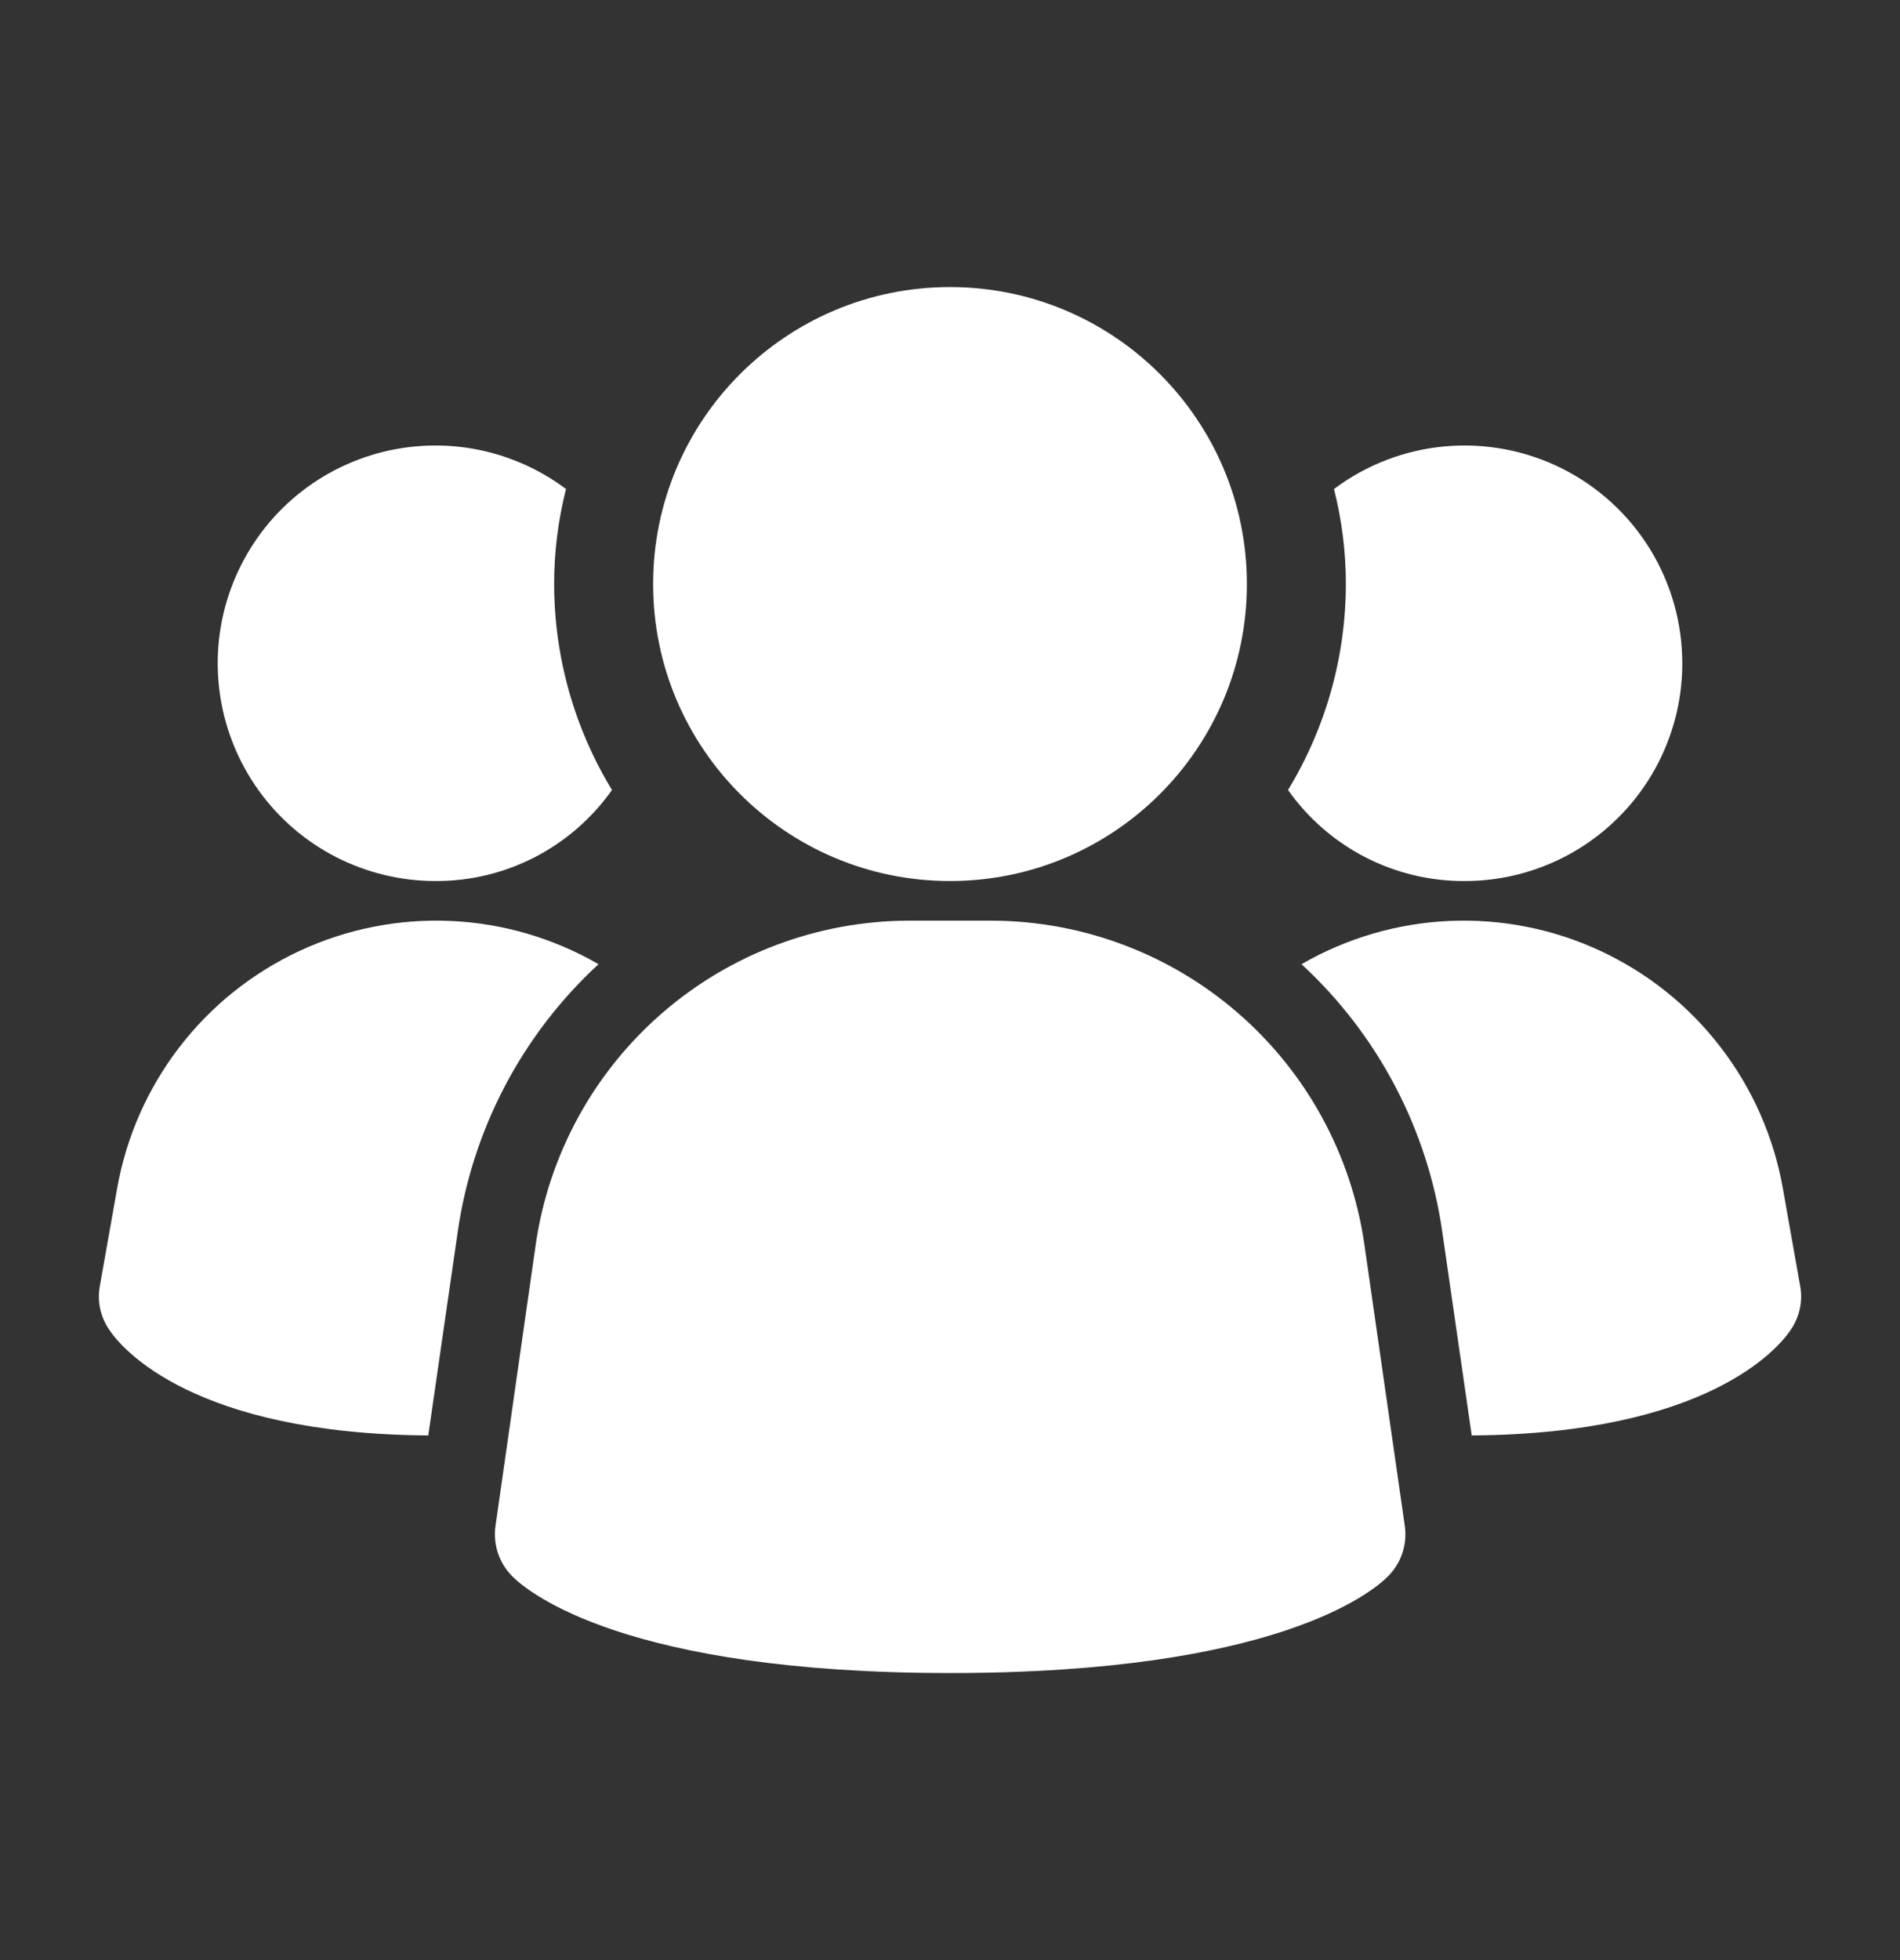
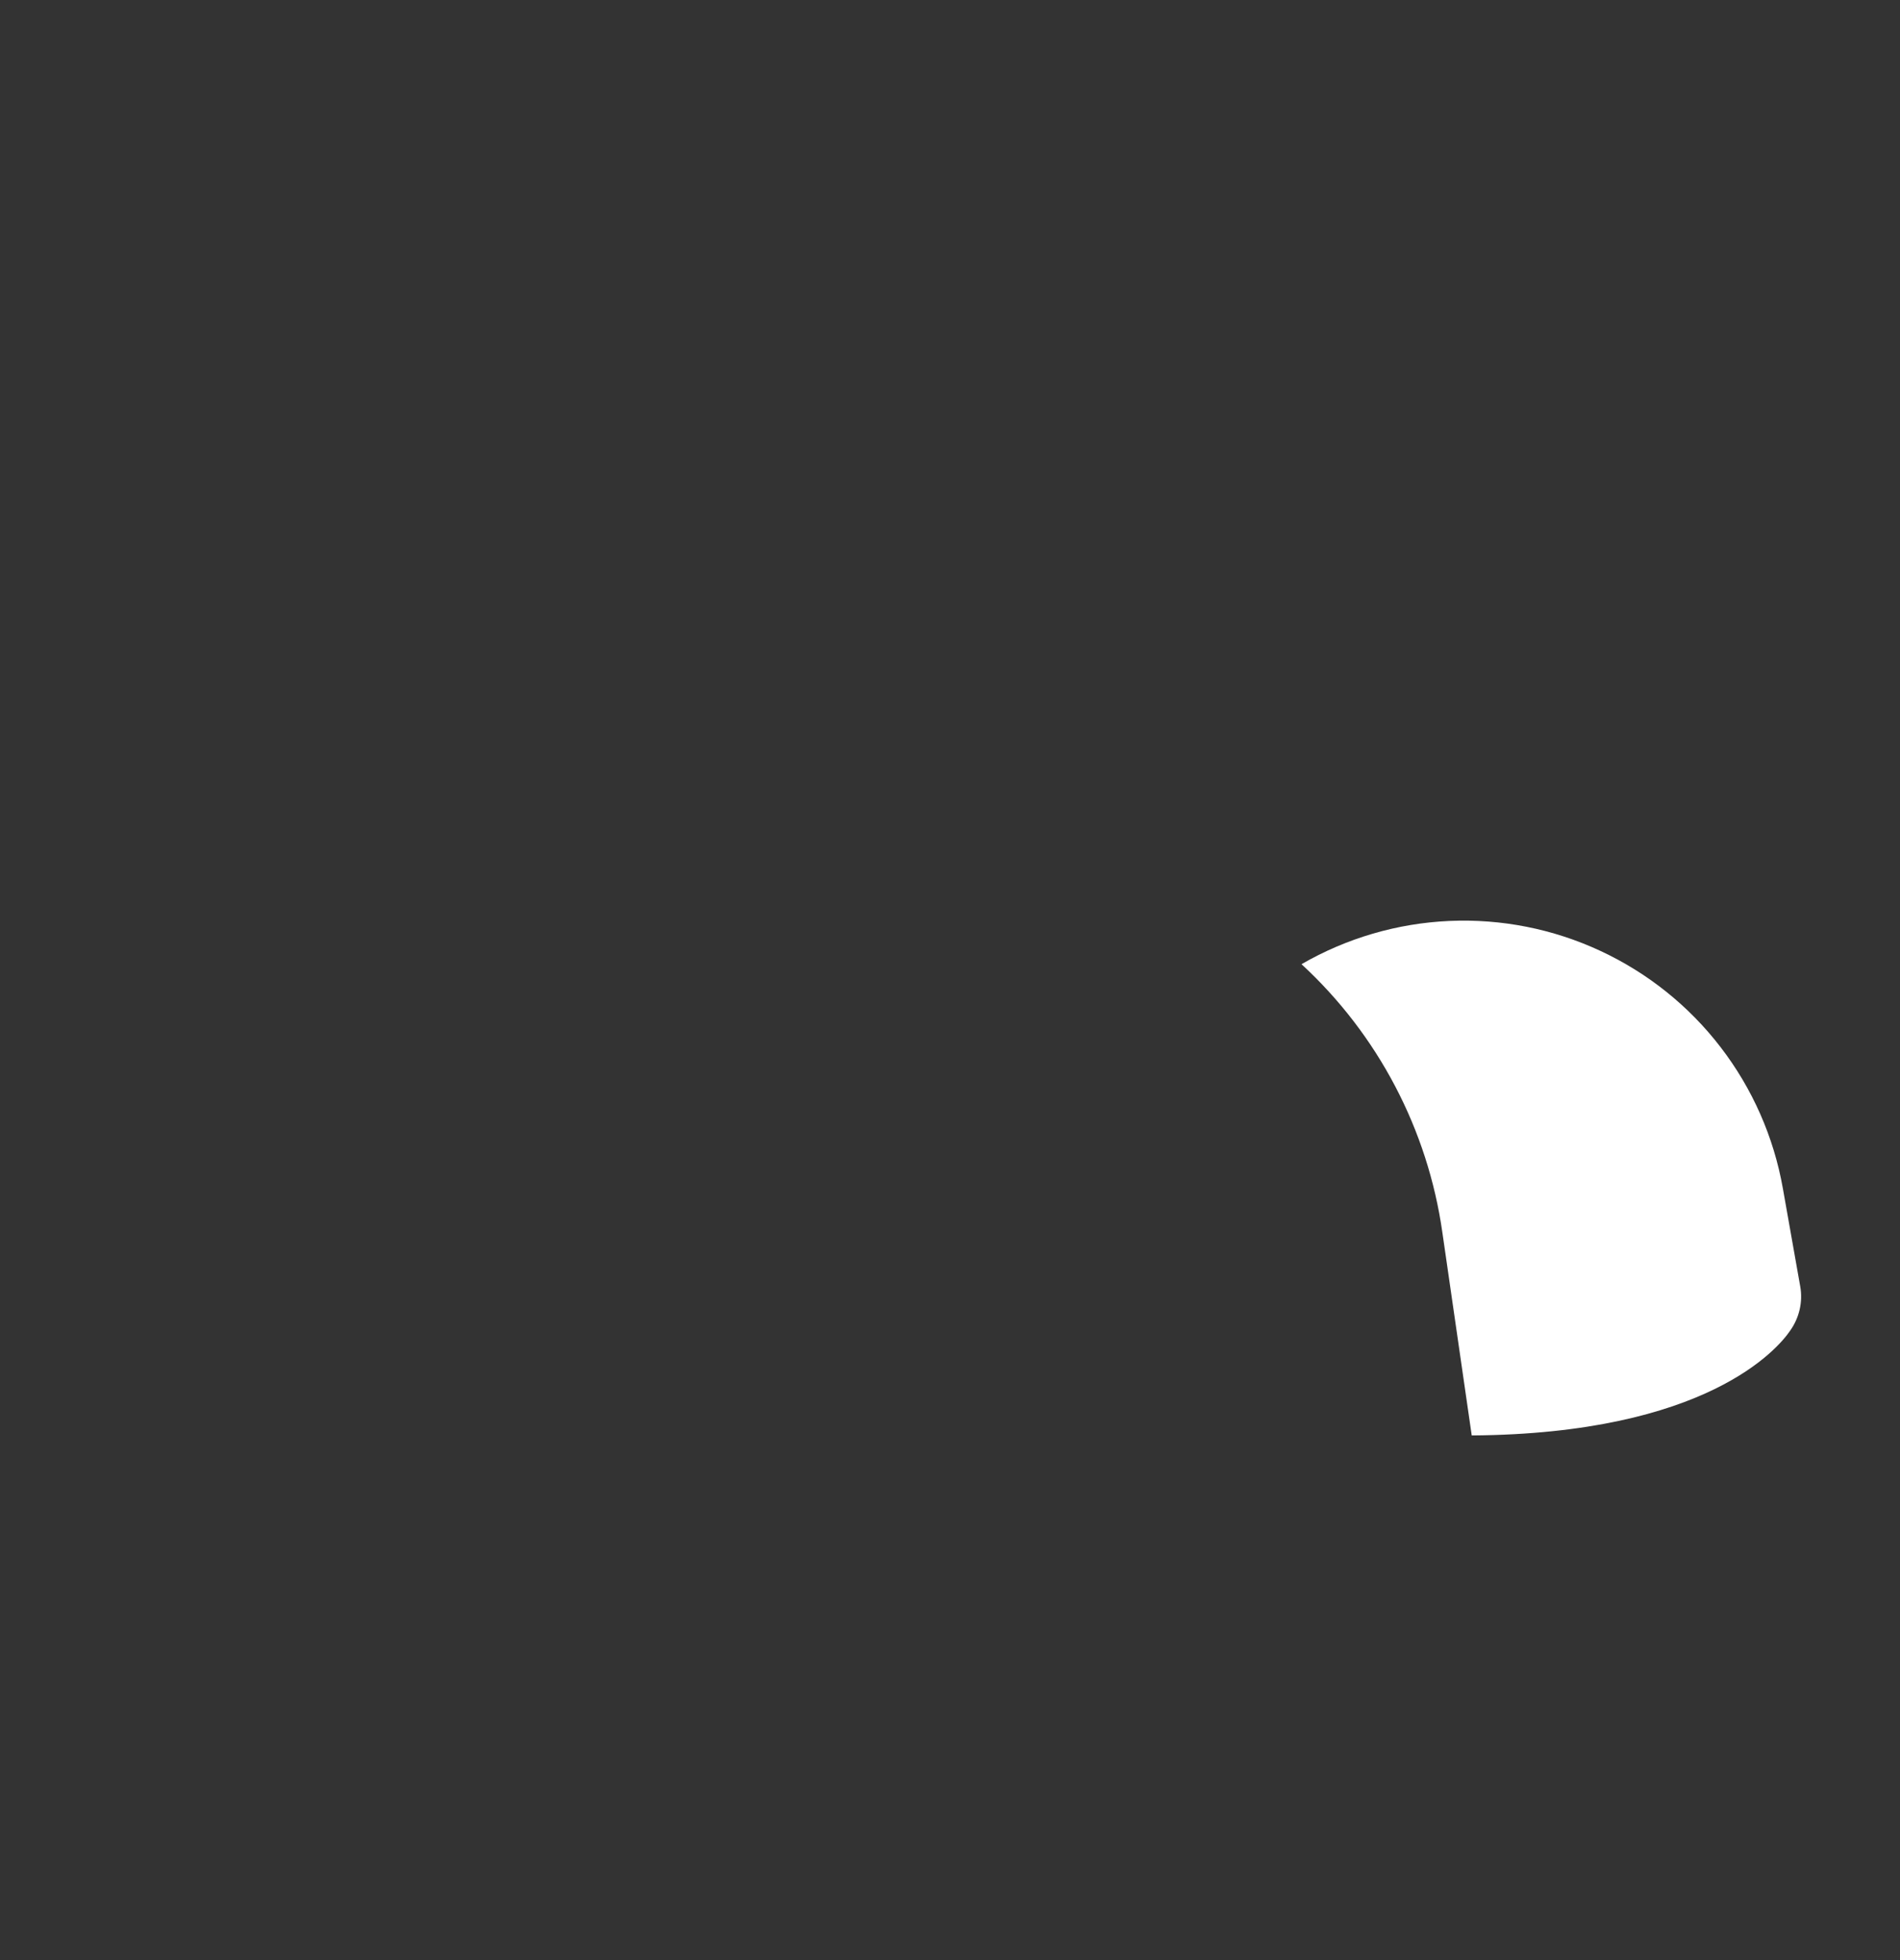
<svg xmlns="http://www.w3.org/2000/svg" width="32" height="33" viewBox="0 0 32 33" fill="none">
  <rect x="0" y="0" width="32" height="33" fill="#333333" stroke="none" />
-   <path d="M22.977 20.937C22.756 19.431 22.002 18.055 20.852 17.057C19.702 16.059 18.233 15.507 16.711 15.5H15.292C13.77 15.507 12.3 16.059 11.151 17.057C10.001 18.055 9.247 19.431 9.025 20.937L8.345 25.692C8.324 25.846 8.338 26.002 8.387 26.149C8.437 26.297 8.519 26.43 8.629 26.54C8.896 26.807 10.532 28.167 16.003 28.167C21.473 28.167 23.105 26.812 23.376 26.54C23.486 26.43 23.569 26.297 23.618 26.149C23.667 26.002 23.682 25.846 23.66 25.692L22.977 20.937Z" fill="white" />
-   <path d="M10.08 16.233C8.791 17.421 7.953 19.018 7.707 20.753L7.213 24.167C3.253 24.14 2.053 22.7 1.853 22.407C1.776 22.3 1.721 22.179 1.691 22.051C1.661 21.923 1.658 21.79 1.68 21.66L1.973 20.007C2.126 19.143 2.485 18.328 3.02 17.632C3.554 16.936 4.249 16.38 5.044 16.01C5.84 15.639 6.713 15.466 7.59 15.505C8.466 15.544 9.32 15.794 10.08 16.233Z" fill="white" />
  <path d="M30.32 21.66C30.343 21.79 30.339 21.923 30.309 22.051C30.279 22.179 30.224 22.3 30.147 22.407C29.947 22.7 28.747 24.14 24.787 24.167L24.293 20.753C24.047 19.018 23.209 17.421 21.92 16.233C22.68 15.794 23.534 15.544 24.41 15.505C25.287 15.466 26.16 15.639 26.956 16.01C27.751 16.38 28.446 16.936 28.98 17.632C29.515 18.328 29.874 19.143 30.027 20.007L30.32 21.66Z" fill="white" />
-   <path d="M10.307 13.3C9.971 13.776 9.525 14.164 9.008 14.431C8.49 14.698 7.916 14.836 7.333 14.833C6.752 14.833 6.18 14.695 5.662 14.431C5.145 14.166 4.698 13.782 4.359 13.311C4.019 12.839 3.796 12.294 3.709 11.72C3.621 11.145 3.671 10.558 3.855 10.007C4.039 9.456 4.351 8.956 4.765 8.549C5.18 8.143 5.685 7.84 6.24 7.667C6.795 7.494 7.382 7.455 7.955 7.553C8.528 7.652 9.069 7.885 9.533 8.233C9.4 8.756 9.332 9.294 9.333 9.833C9.334 11.056 9.671 12.255 10.307 13.3Z" fill="white" />
-   <path d="M28.333 11.167C28.334 11.648 28.239 12.125 28.055 12.57C27.871 13.015 27.601 13.42 27.26 13.76C26.92 14.101 26.515 14.371 26.07 14.555C25.625 14.739 25.148 14.834 24.667 14.833C24.084 14.836 23.51 14.698 22.992 14.431C22.474 14.164 22.029 13.776 21.693 13.3C22.329 12.255 22.666 11.056 22.667 9.833C22.668 9.294 22.6 8.756 22.467 8.233C23.011 7.825 23.659 7.576 24.337 7.515C25.016 7.454 25.697 7.583 26.306 7.887C26.916 8.192 27.428 8.66 27.786 9.239C28.144 9.818 28.333 10.486 28.333 11.167Z" fill="white" />
-   <path d="M16 14.833C18.761 14.833 21 12.595 21 9.833C21 7.072 18.761 4.833 16 4.833C13.239 4.833 11 7.072 11 9.833C11 12.595 13.239 14.833 16 14.833Z" fill="white" />
</svg>